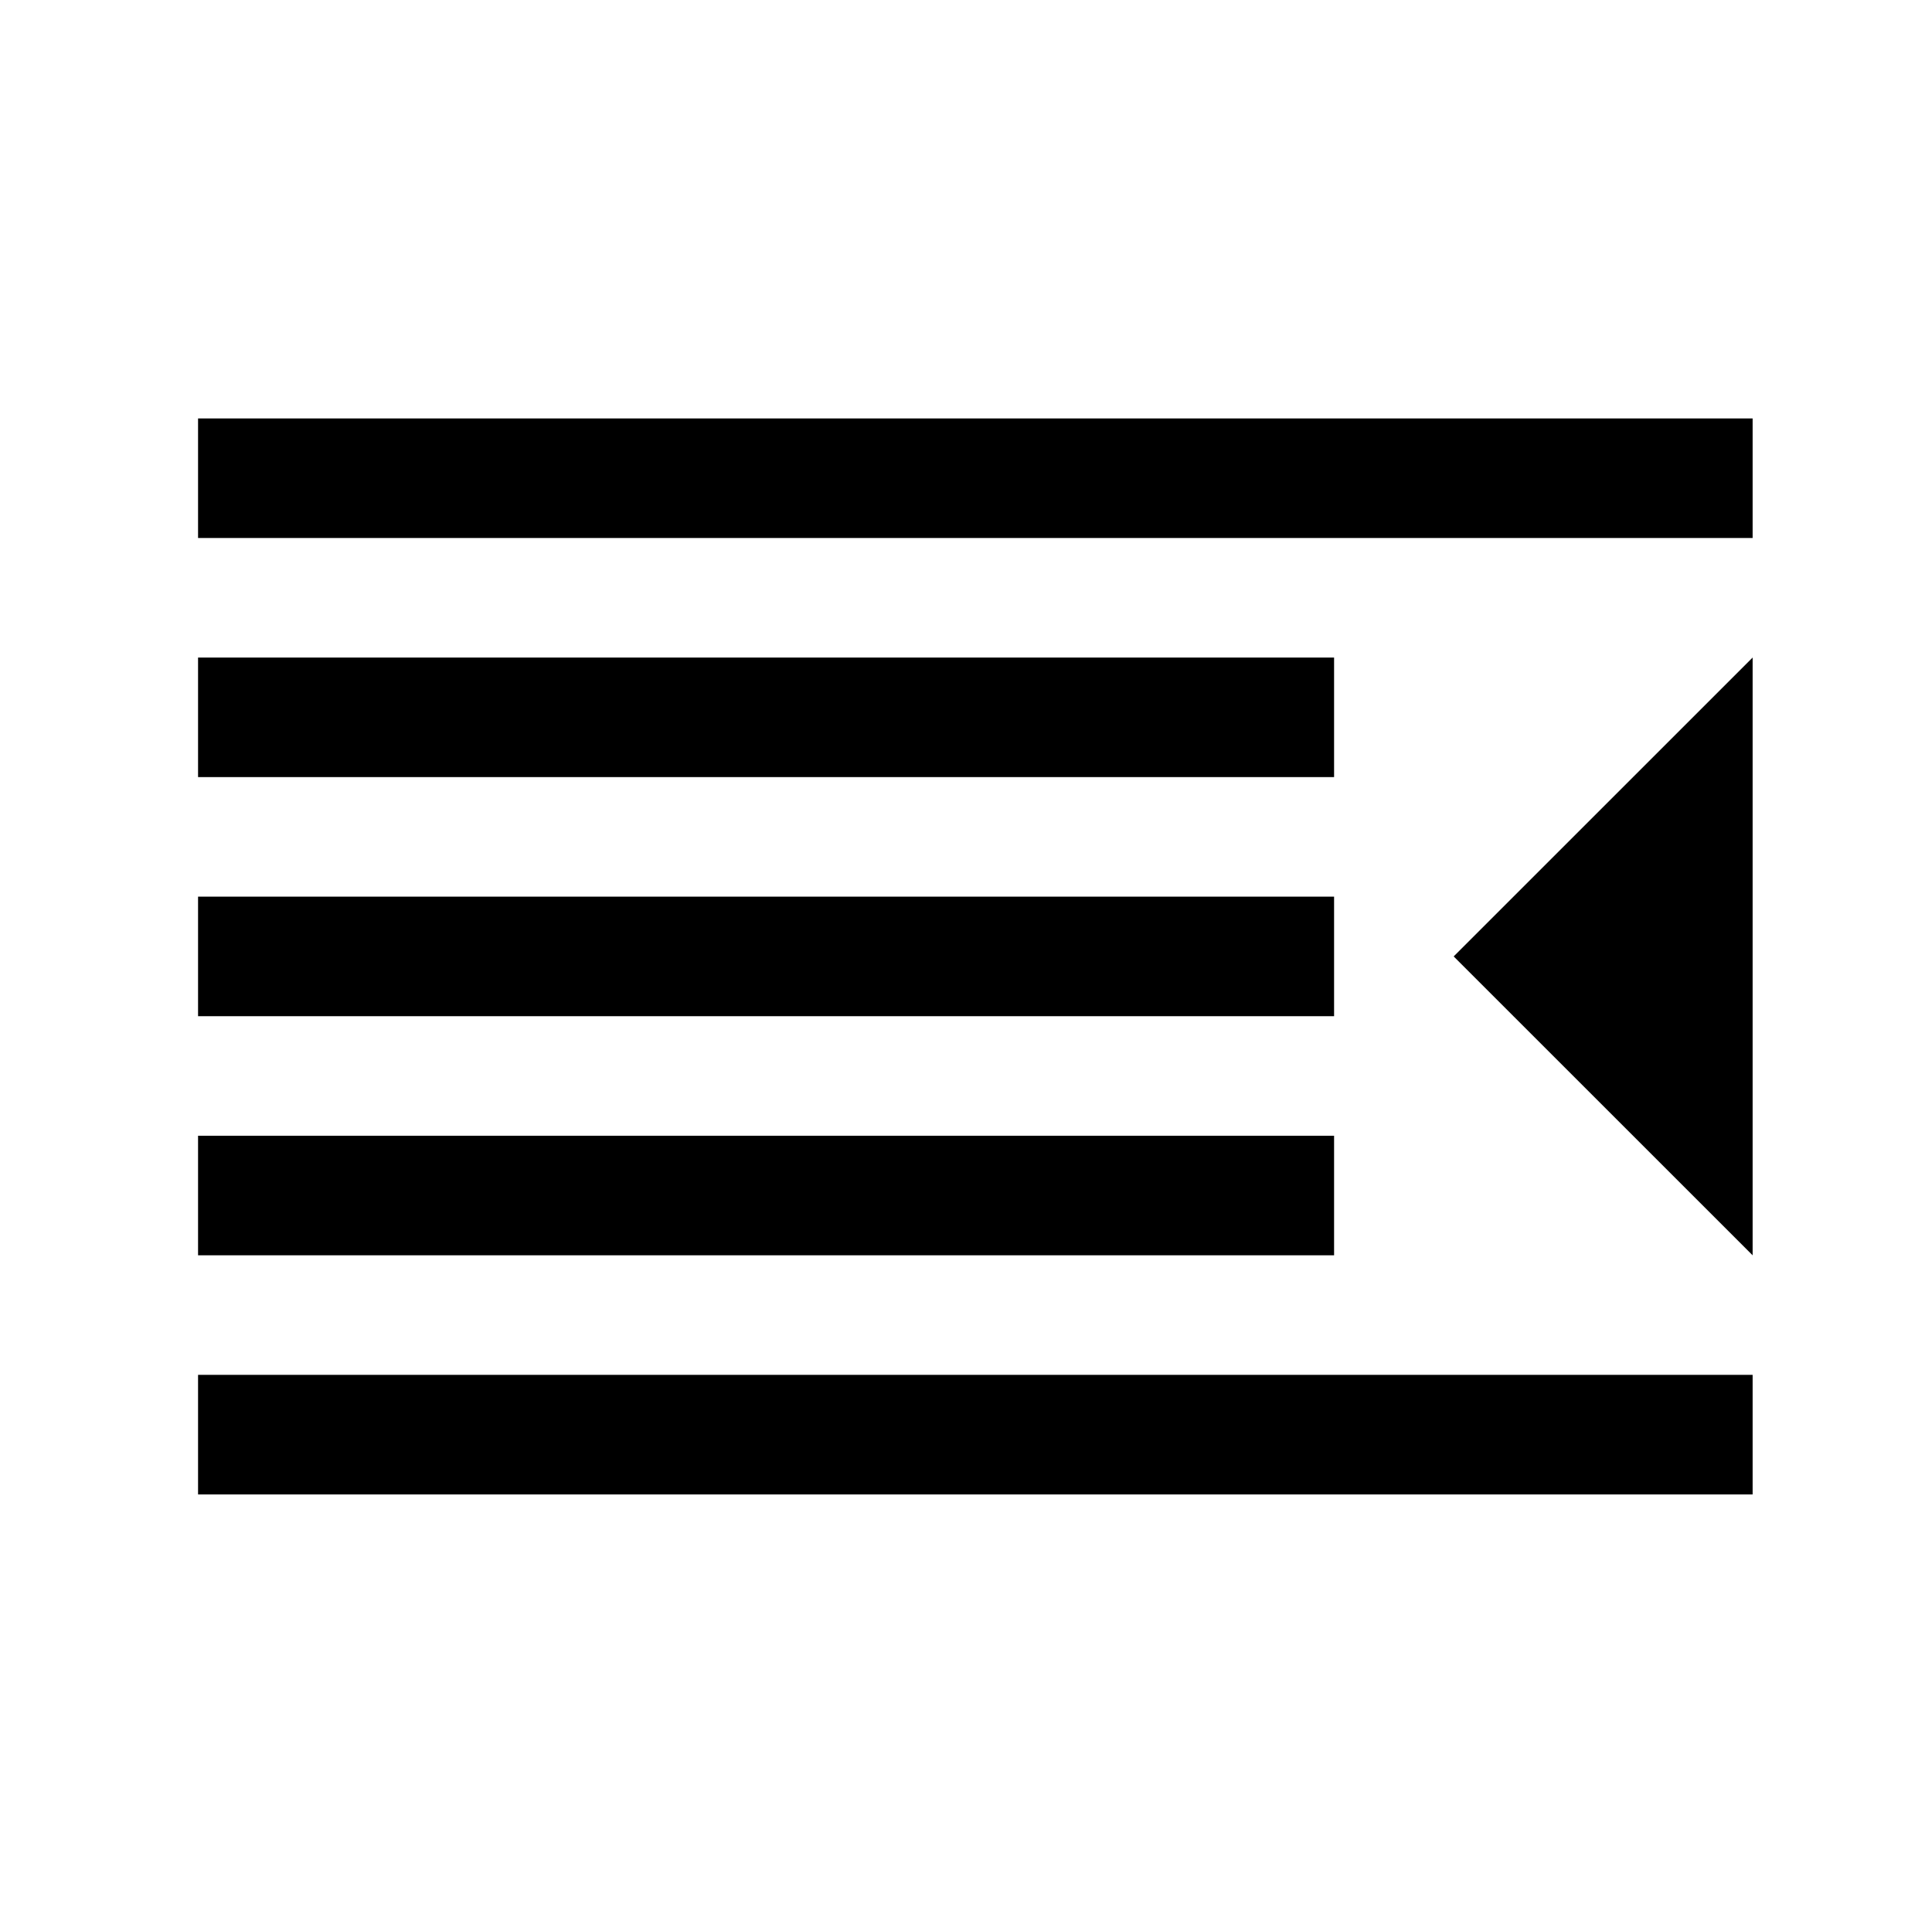
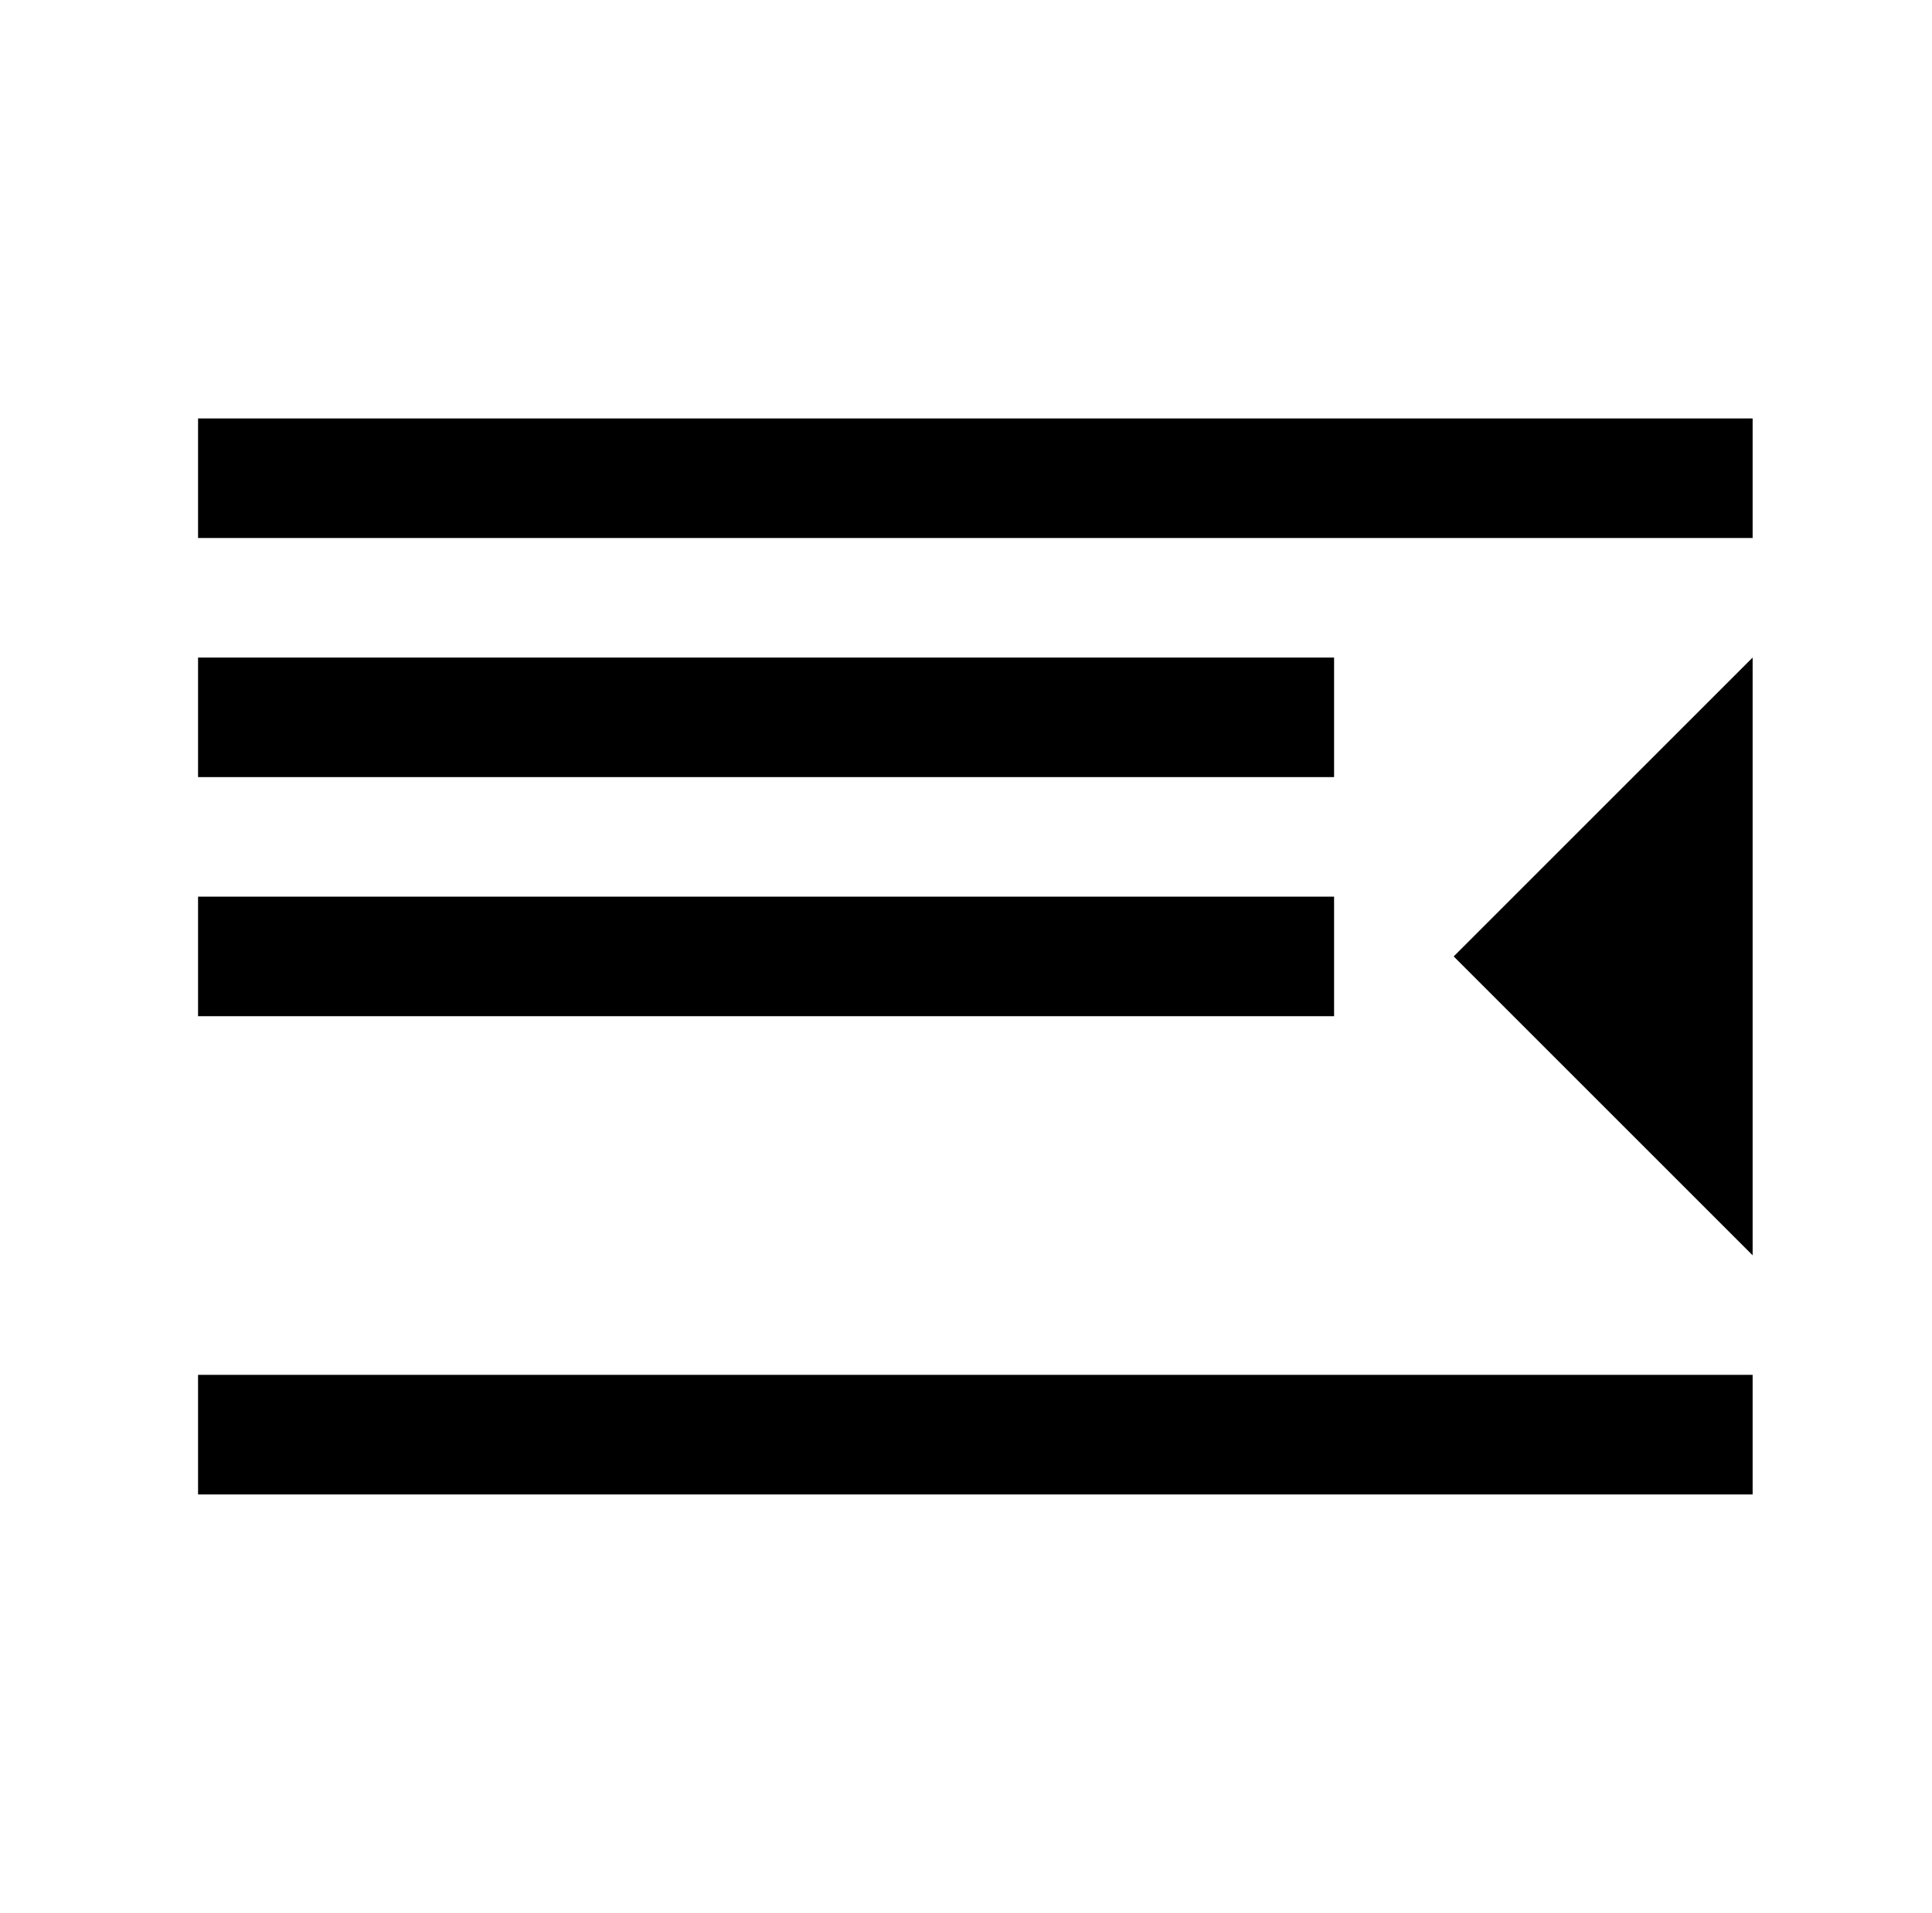
<svg xmlns="http://www.w3.org/2000/svg" version="1.1" viewBox="-10 0 1034 1024">
-   <path fill="currentColor" d="M96 224v64h832v-64h-832zM96 352v64h608v-64h-608zM928 352l-160 160l160 160v-320zM96 480v64h608v-64h-608zM96 608v64h608v-64h-608zM96 736v64h832v-64h-832z" />
+   <path fill="currentColor" d="M96 224v64h832v-64h-832zM96 352v64h608v-64h-608zM928 352l-160 160l160 160v-320zM96 480v64h608v-64h-608zv64h608v-64h-608zM96 736v64h832v-64h-832z" />
</svg>